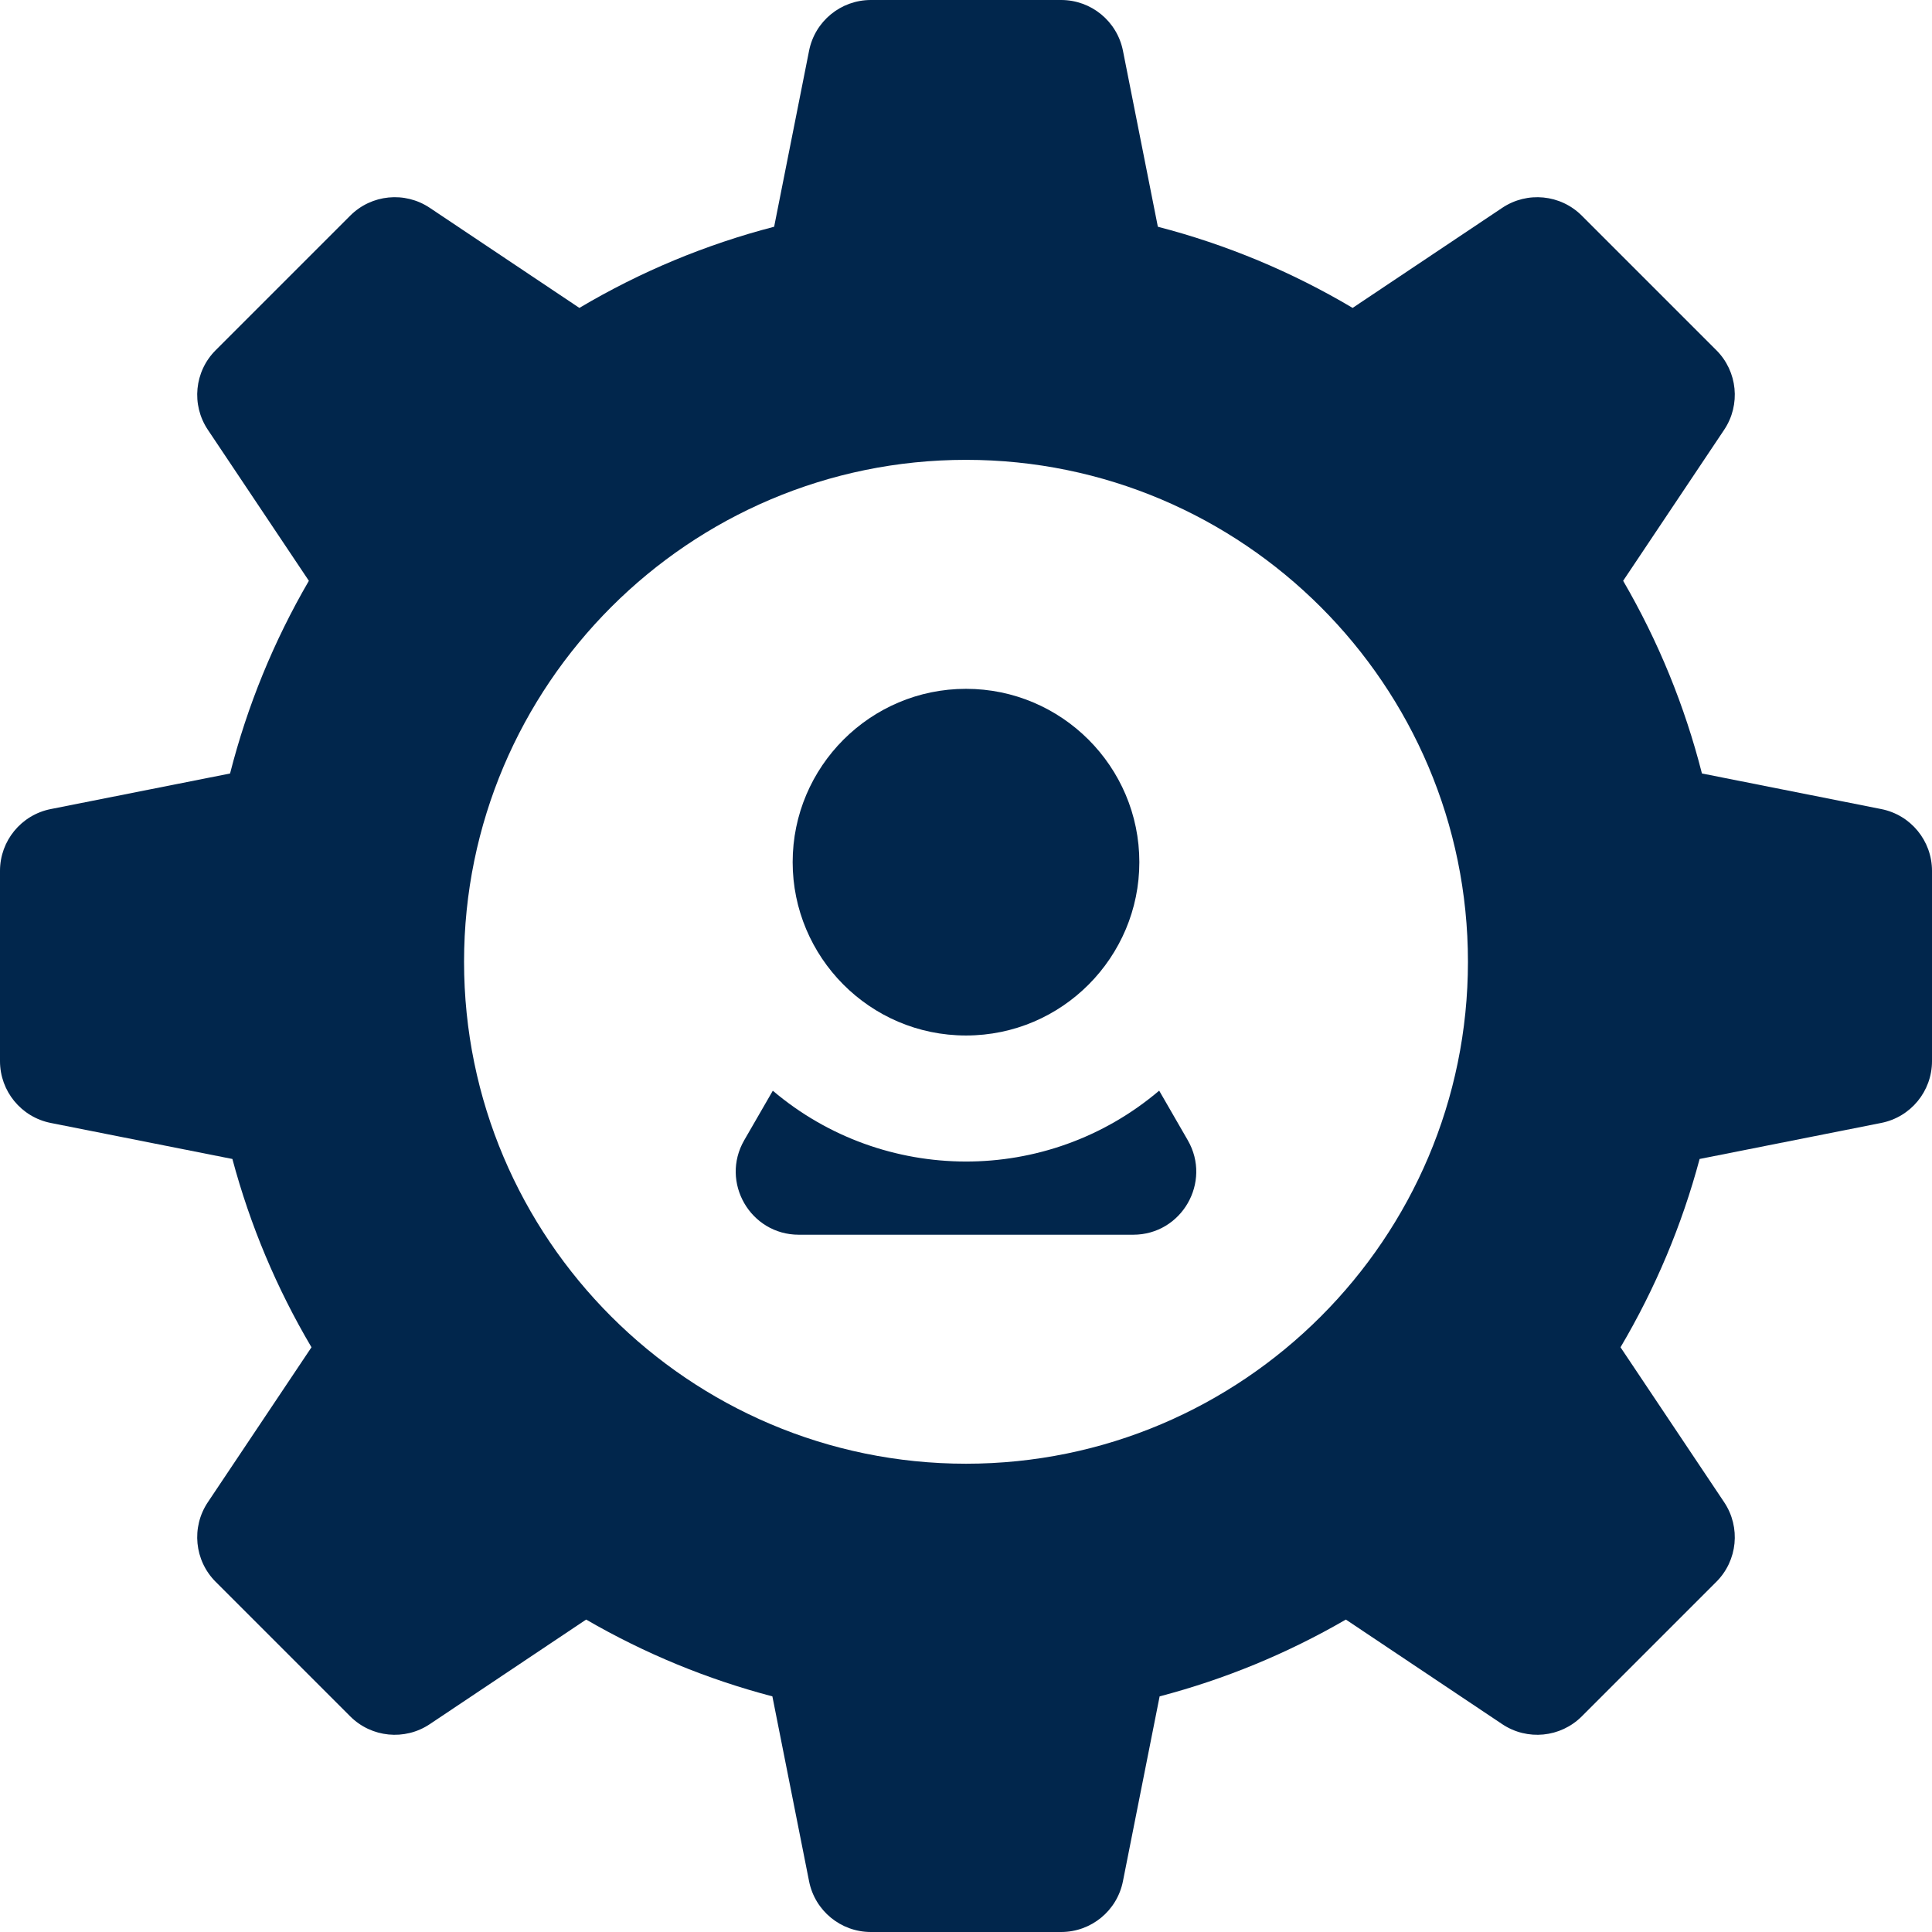
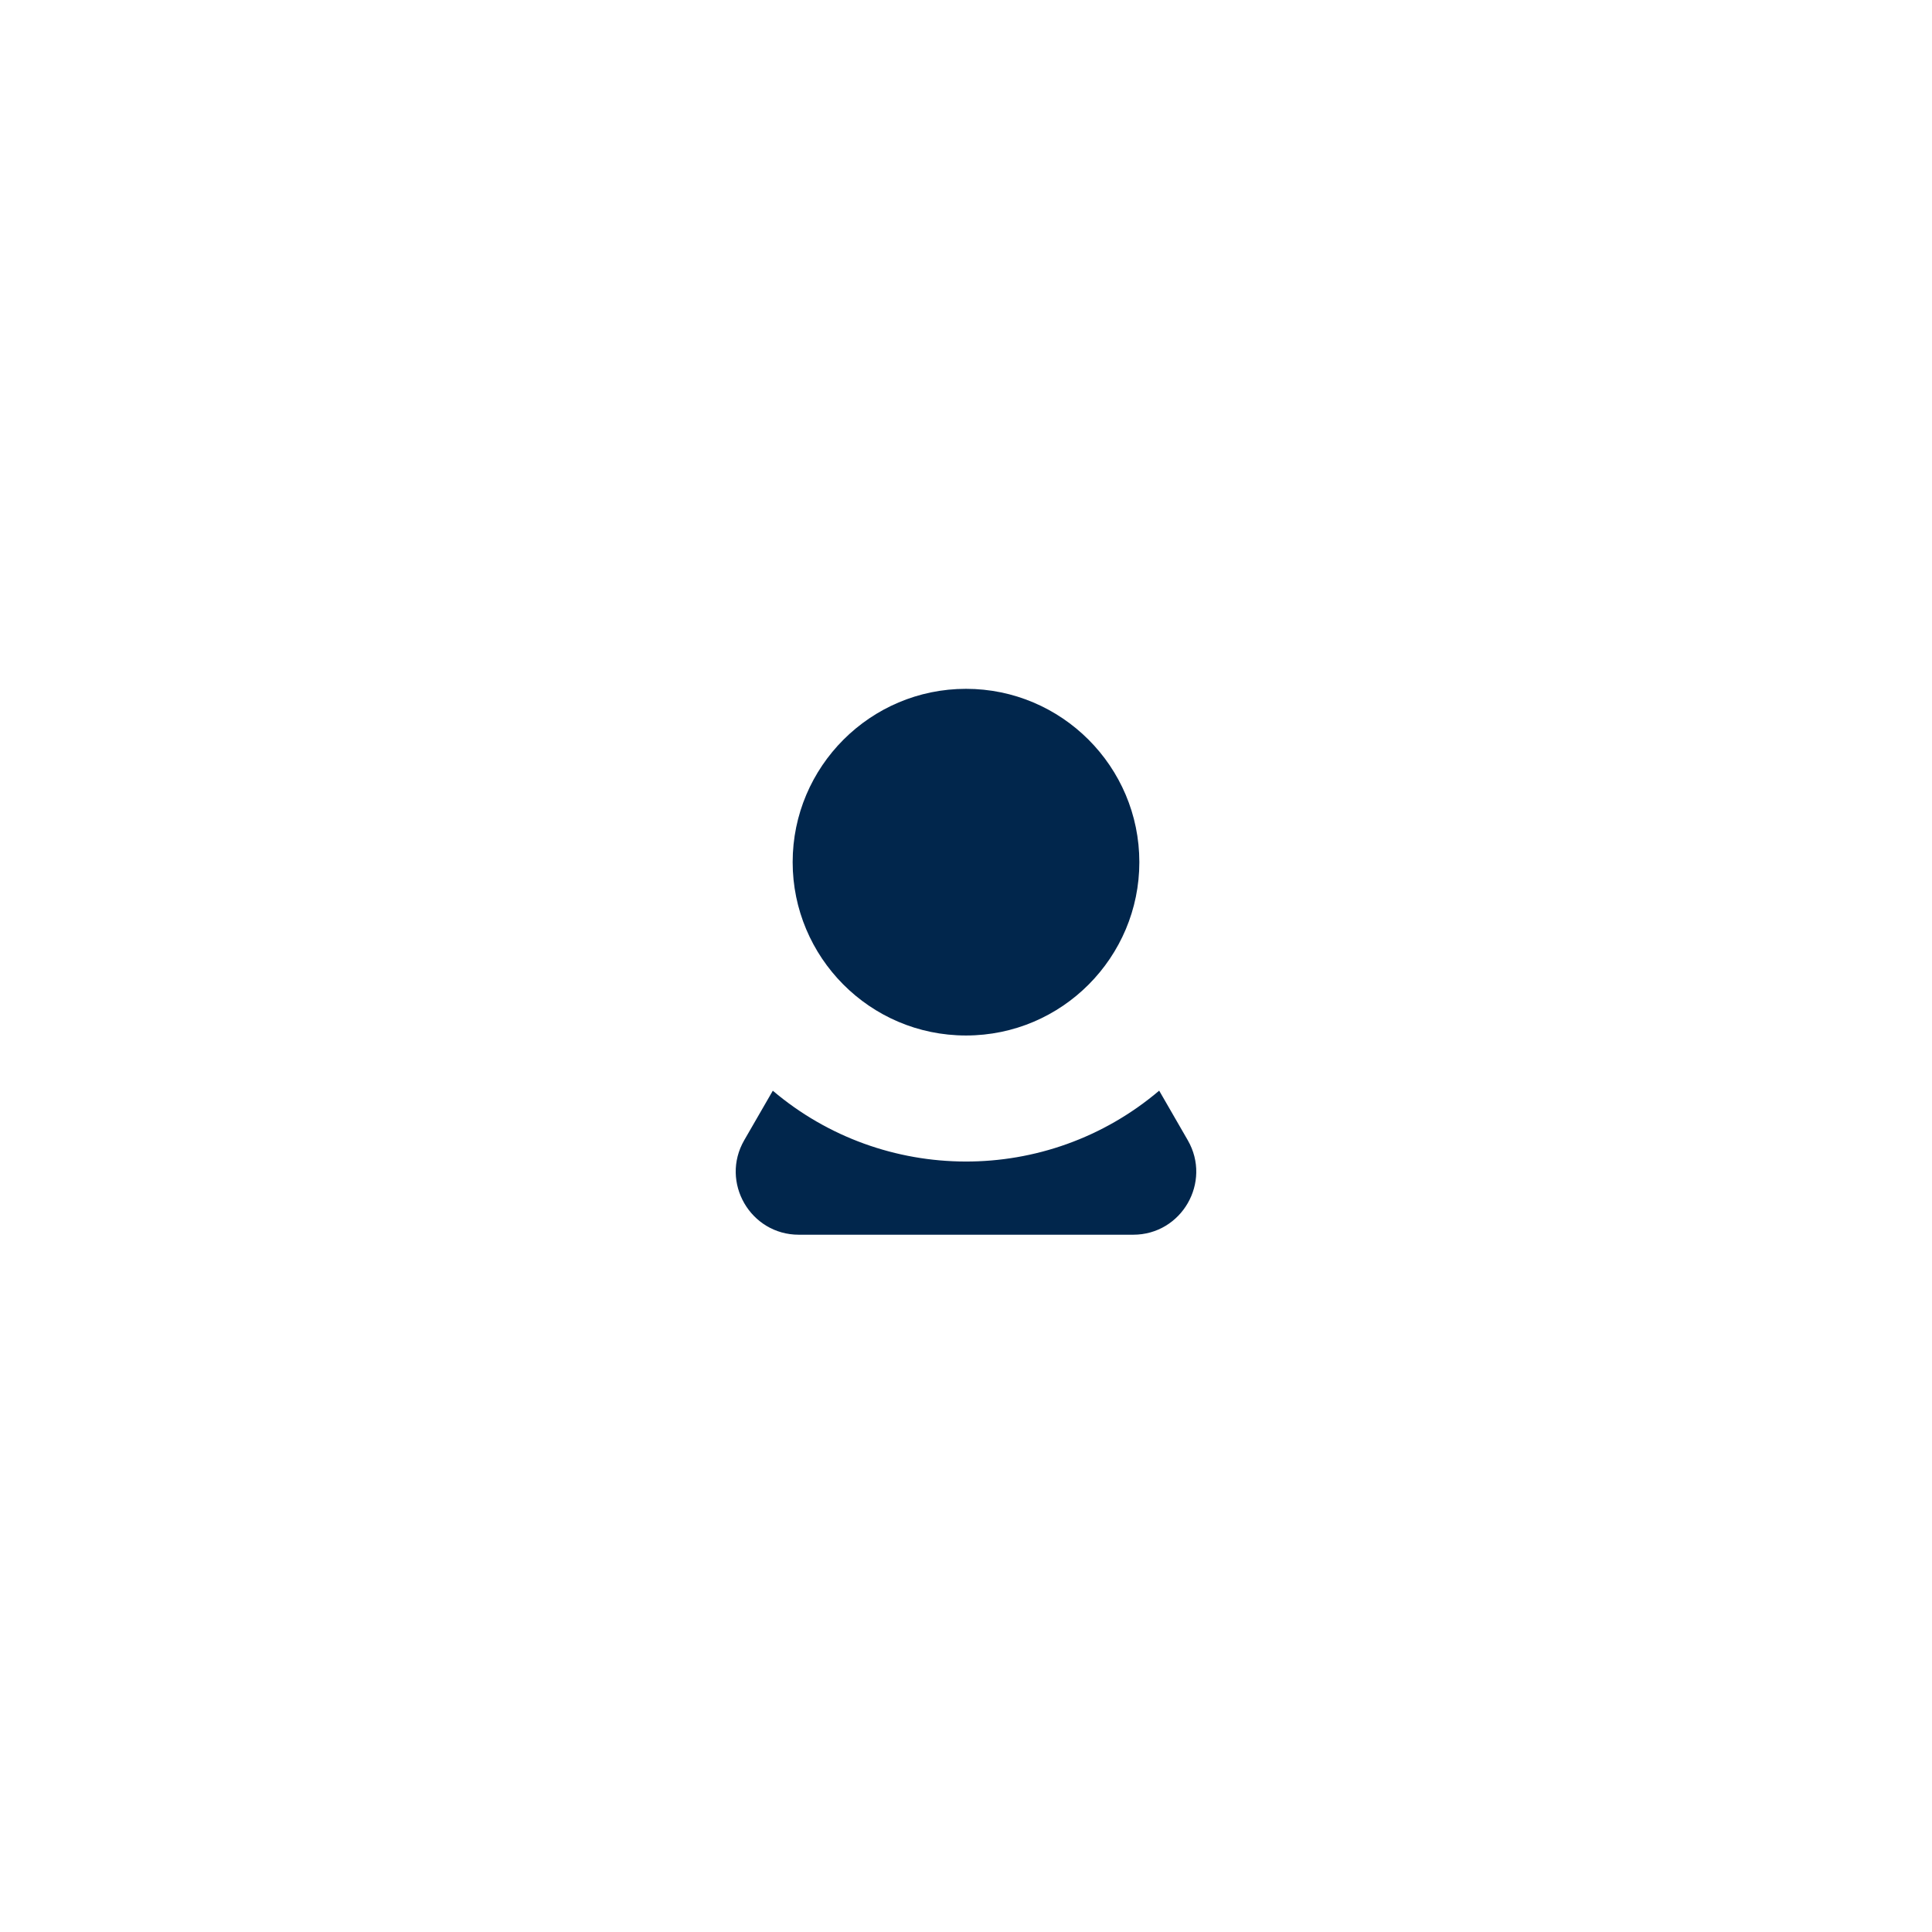
<svg xmlns="http://www.w3.org/2000/svg" width="512" zoomAndPan="magnify" viewBox="0 0 384 384" height="512" preserveAspectRatio="xMidYMid meet" version="1.2">
  <g id="47ebd81bb6">
-     <path style=" stroke:none;fill-rule:nonzero;fill:#01264c;fill-opacity:1;" d="M 373.914 160.809 L 338.273 153.734 C 334.848 140.285 329.605 127.461 322.613 115.438 L 342.691 85.422 C 346.012 80.457 345.363 73.832 341.137 69.605 L 314.395 42.863 C 310.168 38.637 303.547 37.988 298.578 41.312 L 268.844 61.199 C 256.719 54.004 243.754 48.602 230.133 45.066 L 223.195 10.086 C 222.031 4.223 216.887 0 210.91 0 L 173.09 0 C 167.113 0 161.969 4.223 160.809 10.086 L 153.867 45.066 C 140.246 48.602 127.281 54.004 115.156 61.199 L 85.422 41.309 C 80.453 37.984 73.832 38.637 69.609 42.863 L 42.863 69.609 C 38.637 73.832 37.988 80.457 41.312 85.422 L 61.391 115.441 C 54.398 127.461 49.152 140.285 45.727 153.738 L 10.086 160.809 C 4.223 161.969 0 167.113 0 173.09 L 0 210.91 C 0 216.887 4.223 222.031 10.086 223.195 L 46.188 230.355 C 49.707 243.504 54.973 256.039 61.91 267.781 L 41.309 298.578 C 37.988 303.543 38.637 310.168 42.863 314.395 L 69.605 341.137 C 73.832 345.363 80.453 346.012 85.422 342.688 L 116.5 321.902 C 128.145 328.648 140.539 333.758 153.516 337.168 L 160.809 373.914 C 161.969 379.777 167.113 384 173.09 384 L 210.91 384 C 216.887 384 222.031 379.777 223.191 373.914 L 230.484 337.168 C 243.461 333.758 255.855 328.648 267.5 321.902 L 298.578 342.688 C 303.547 346.012 310.168 345.363 314.395 341.137 L 341.137 314.395 C 345.363 310.168 346.012 303.543 342.691 298.578 L 322.09 267.781 C 329.031 256.035 334.293 243.504 337.812 230.355 L 373.914 223.191 C 379.777 222.031 384 216.887 384 210.91 L 384 173.09 C 384 167.113 379.777 161.969 373.914 160.809 Z M 192 290.926 C 136.992 290.926 92.234 246.172 92.234 191.16 C 92.234 136.148 136.992 91.398 192 91.398 C 247.012 91.398 291.766 136.148 291.766 191.16 C 291.766 246.172 247.012 290.926 192 290.926 Z M 192 290.926 " />
    <path style=" stroke:none;fill-rule:nonzero;fill:#01264c;fill-opacity:1;" d="M 236.078 226.629 L 230.395 216.777 C 208.102 235.684 175.59 235.43 153.602 216.789 L 147.922 226.625 C 143.105 234.969 149.148 245.41 158.766 245.41 L 225.234 245.41 C 234.871 245.41 240.887 234.957 236.078 226.629 Z M 236.078 226.629 " />
    <path style=" stroke:none;fill-rule:nonzero;fill:#01264c;fill-opacity:1;" d="M 192 136.91 C 173.004 136.91 157.547 152.363 157.547 171.363 C 157.547 190.191 172.836 205.812 192 205.812 C 211.141 205.812 226.453 190.215 226.453 171.363 C 226.453 152.363 210.996 136.91 192 136.91 Z M 192 136.91 " />
  </g>
</svg>